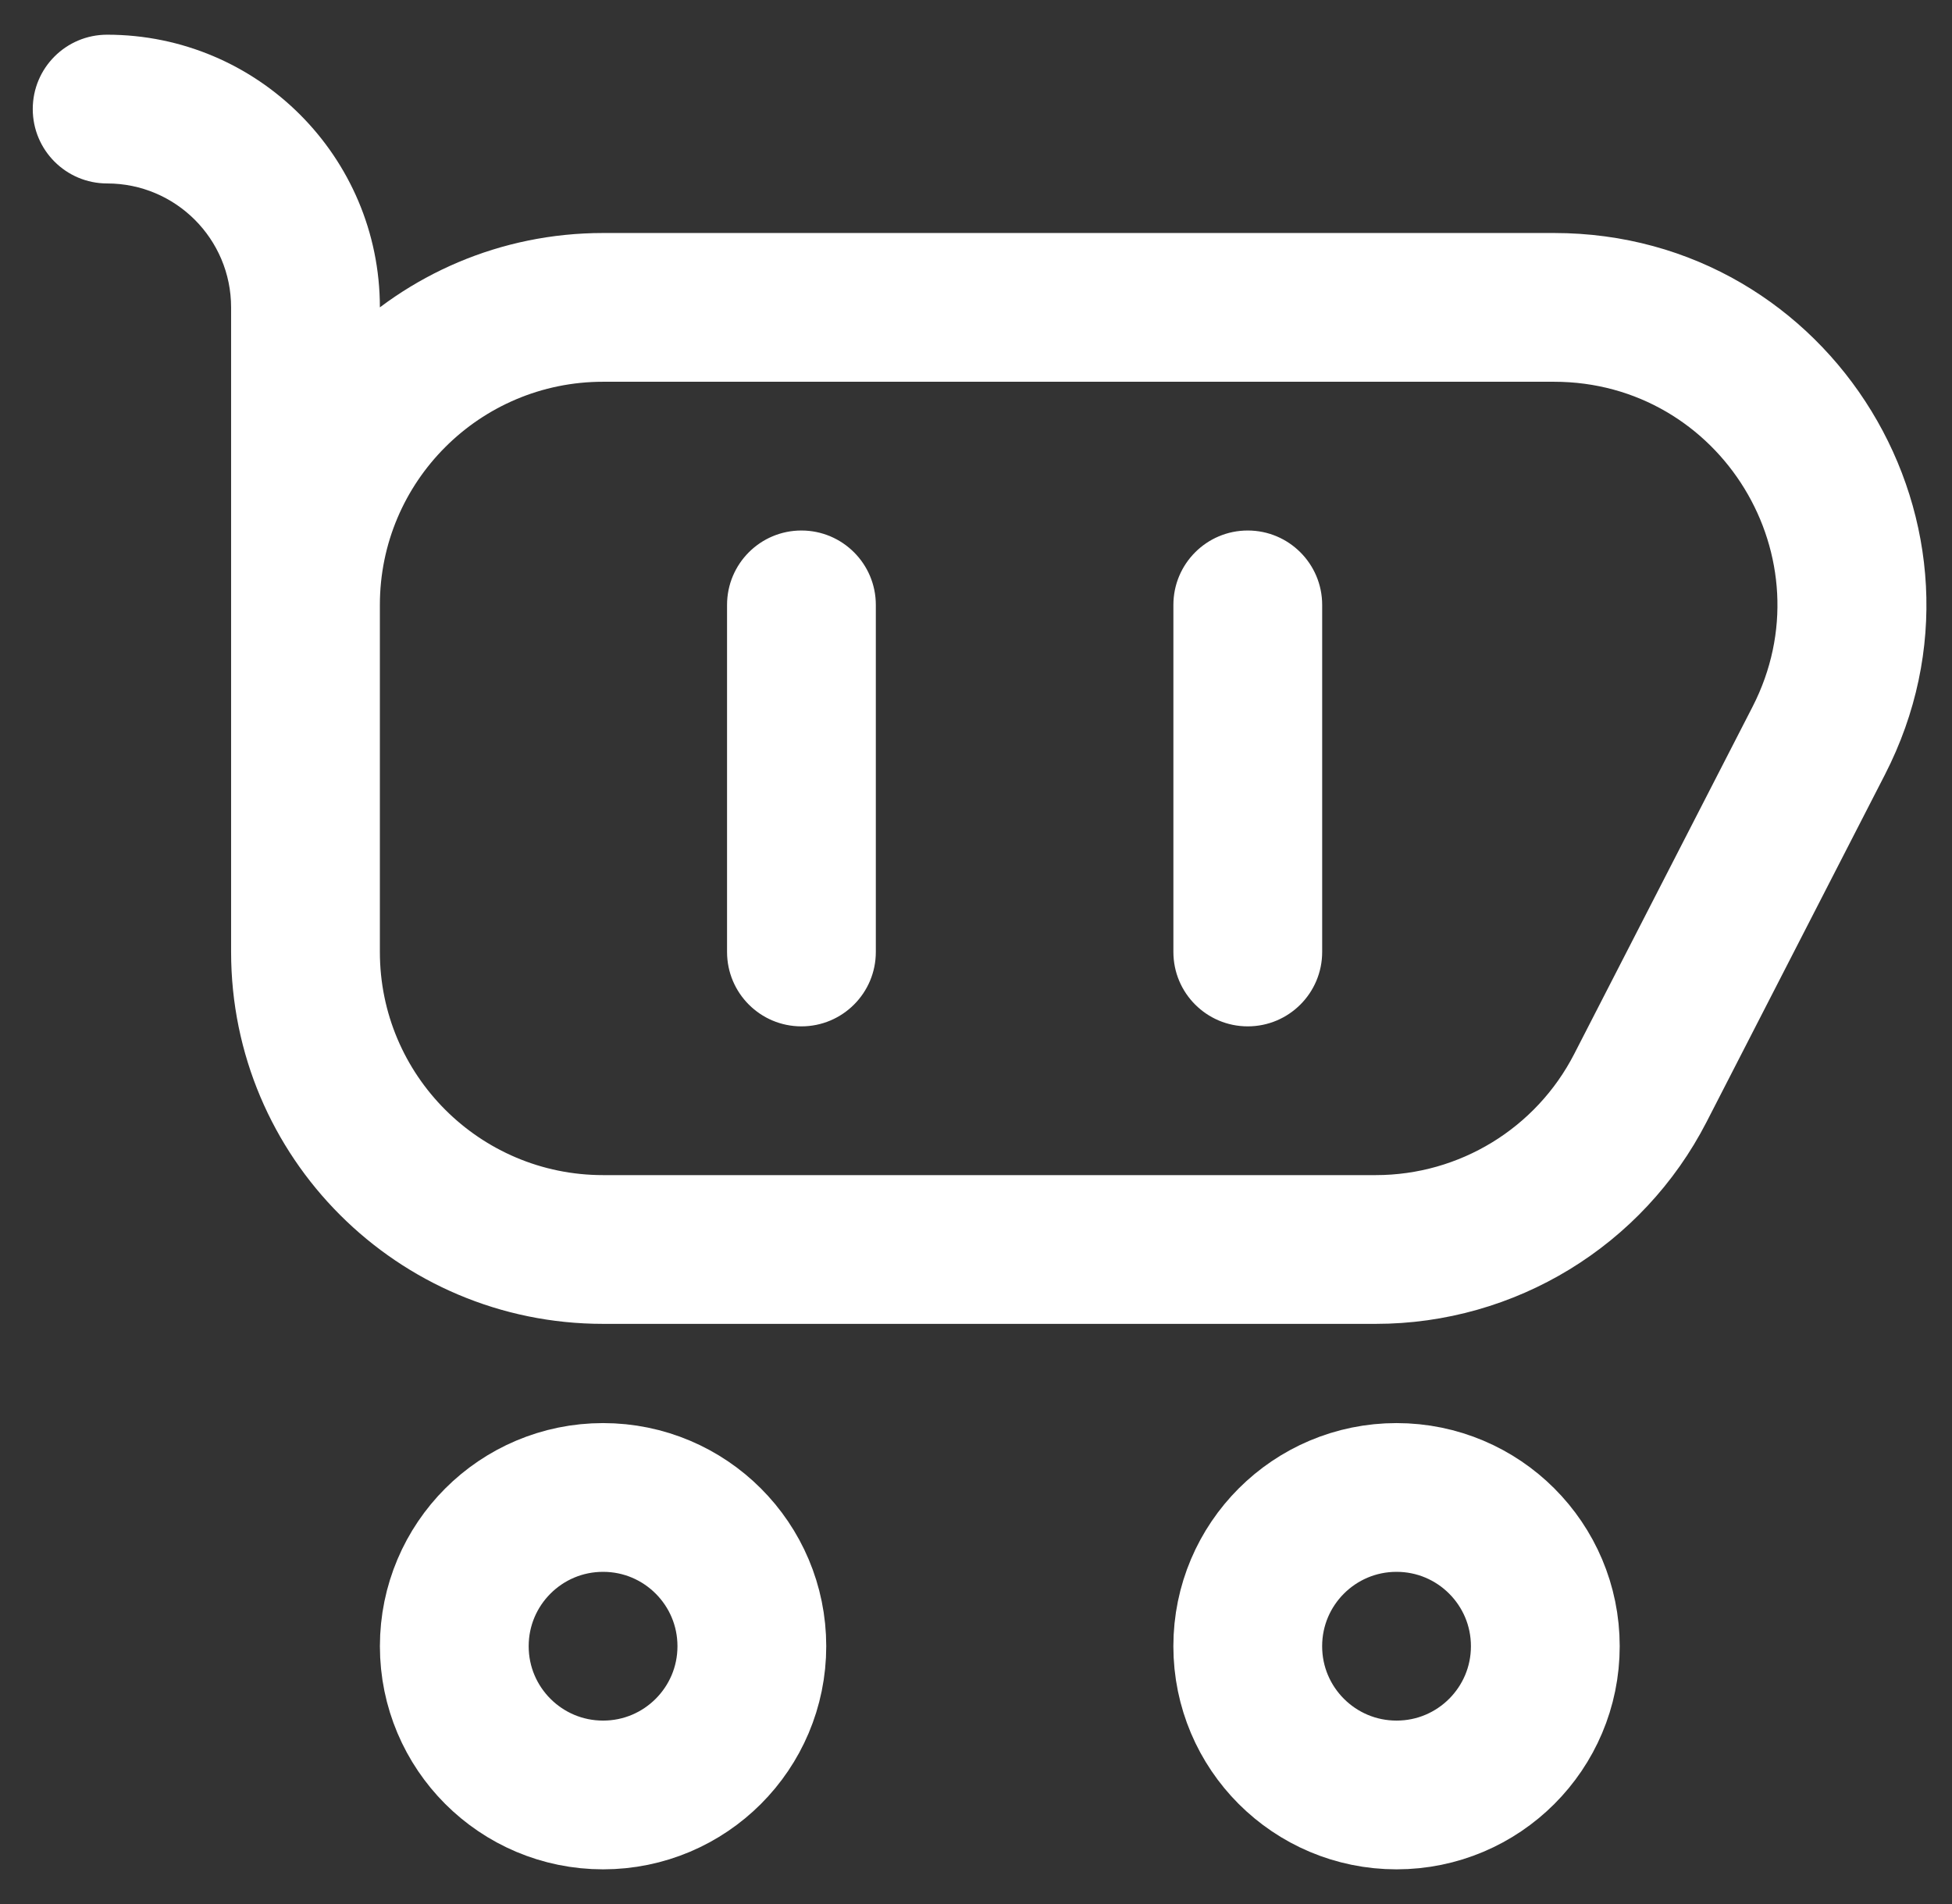
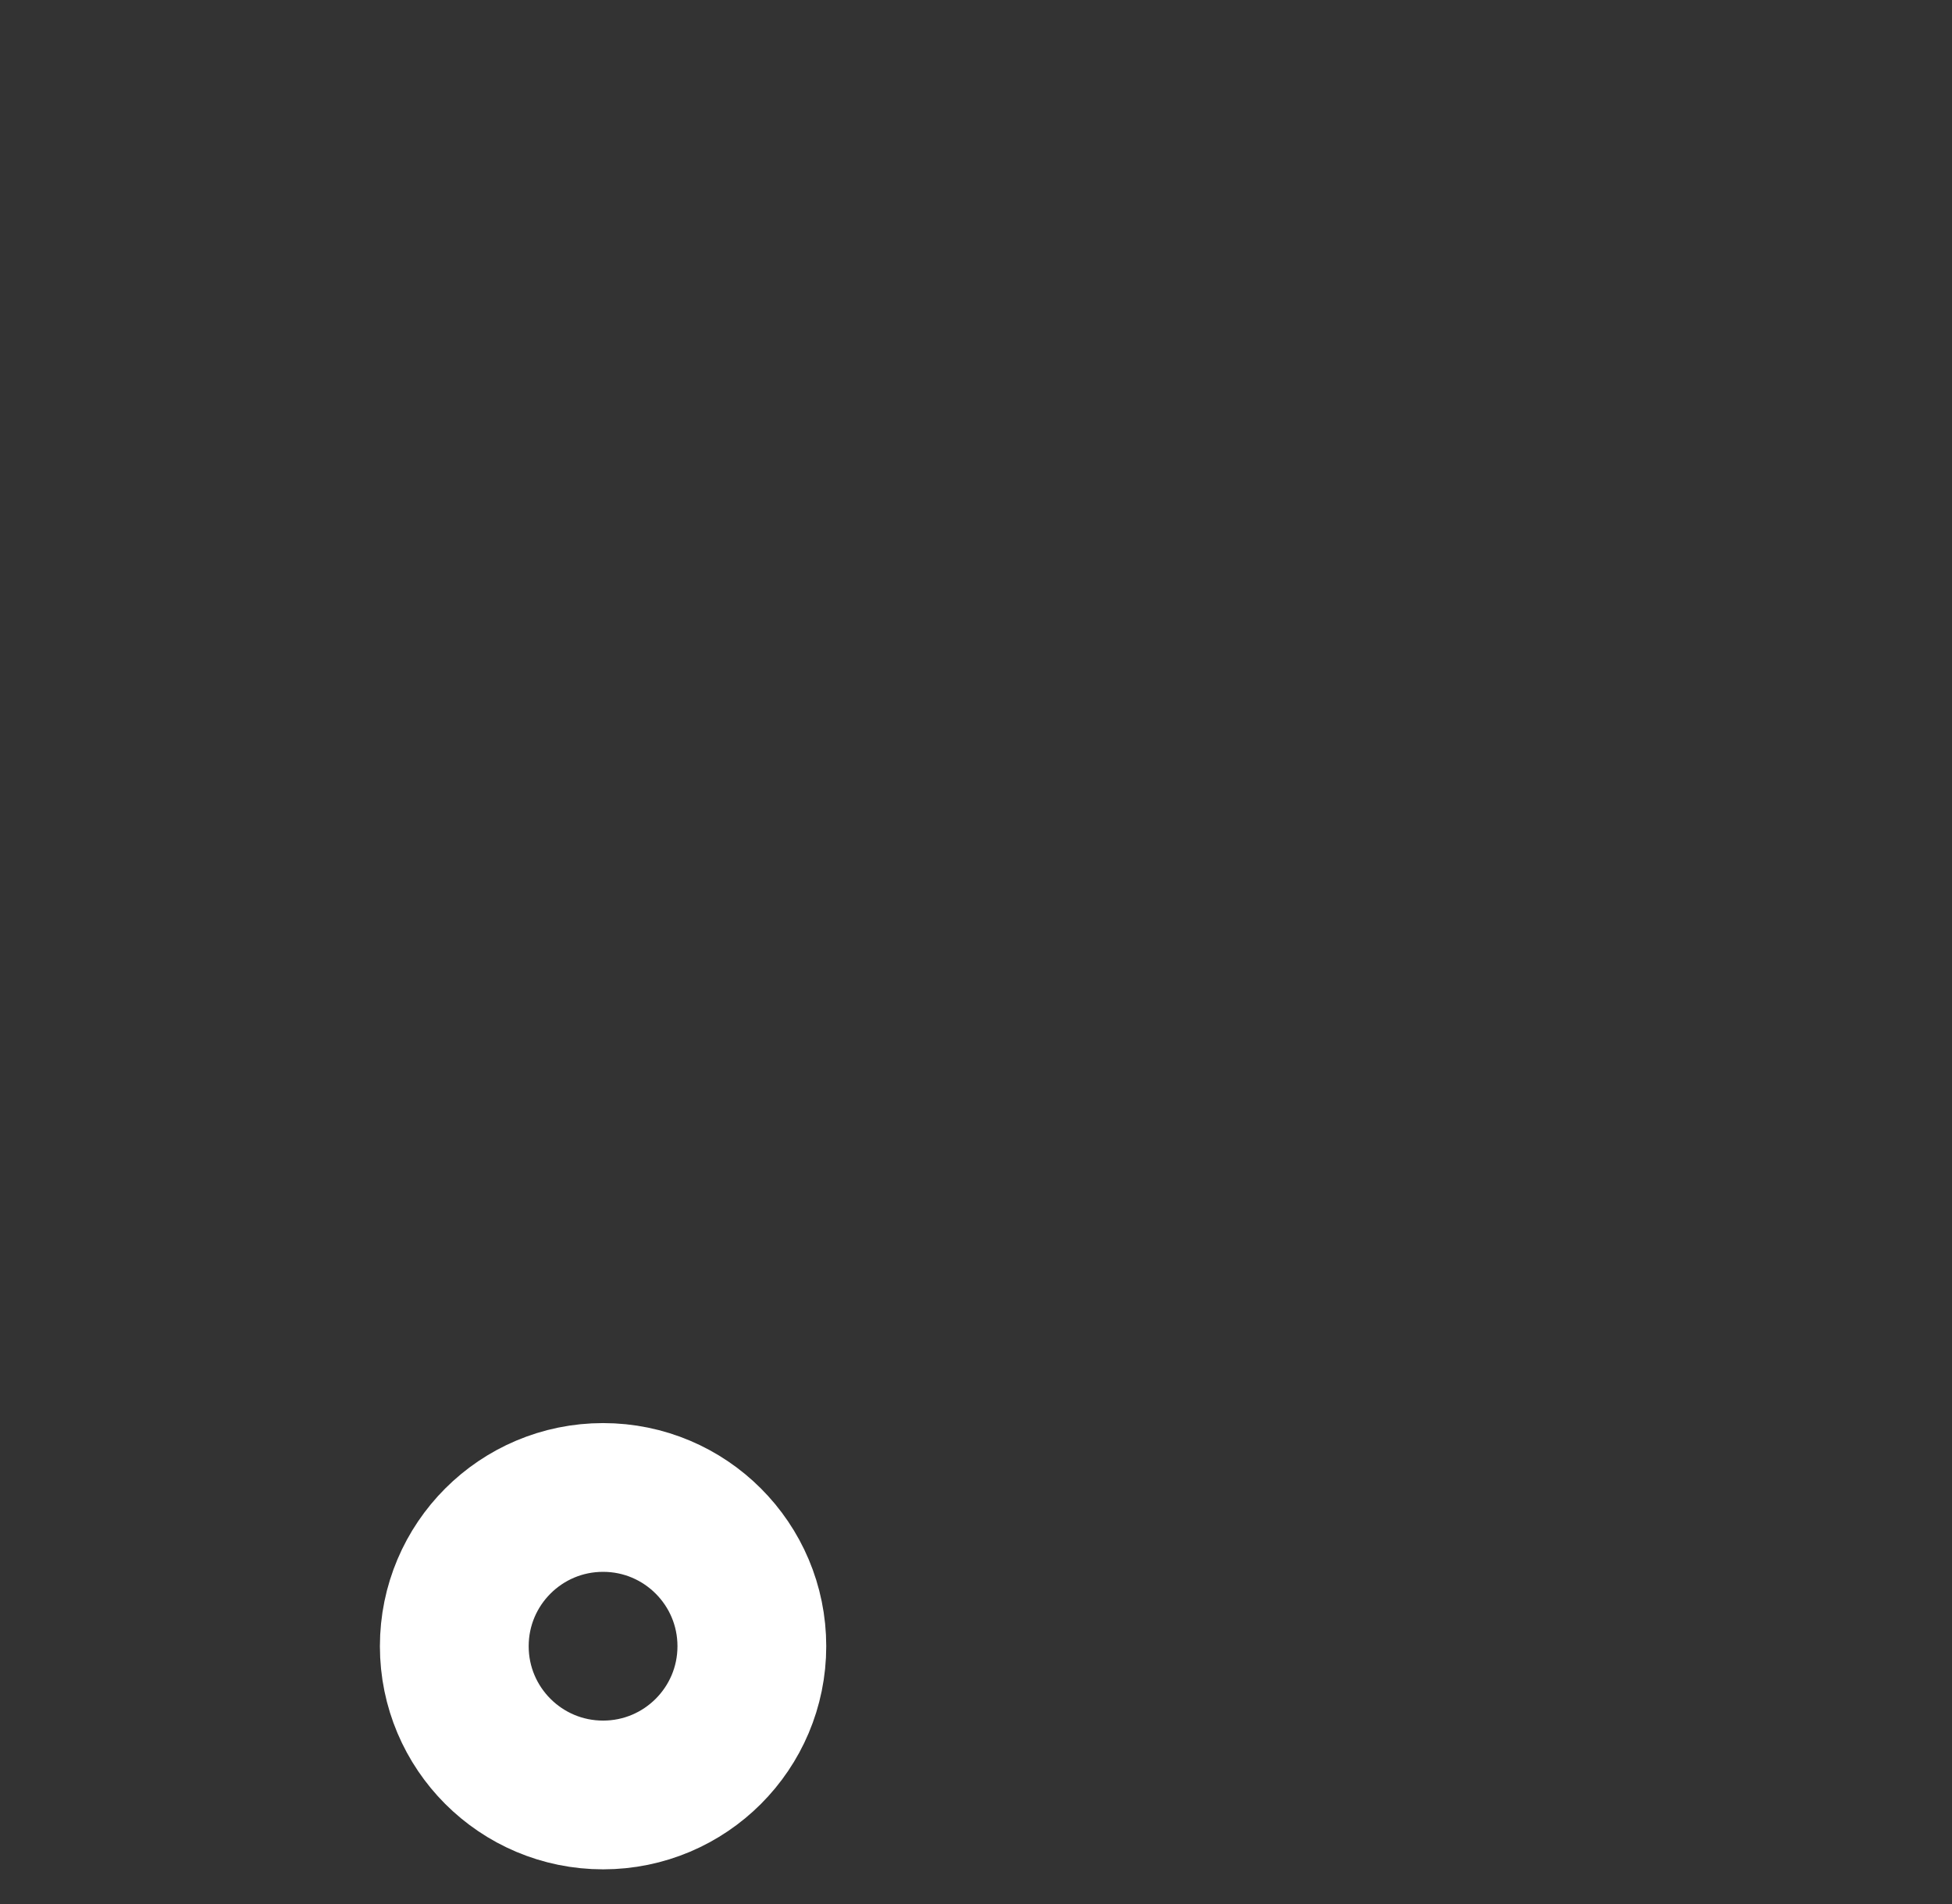
<svg xmlns="http://www.w3.org/2000/svg" width="41" height="40" viewBox="0 0 41 40" fill="none">
  <rect x="0" y="0" width="41" height="40" fill="#333333" stroke="none" />
  <path d="M15.792 34.584C15.792 36.31 14.393 37.709 12.667 37.709C10.941 37.709 9.542 36.31 9.542 34.584C9.542 32.858 10.941 31.459 12.667 31.459C14.393 31.459 15.792 32.858 15.792 34.584Z" stroke="white" stroke-width="3.125" stroke-linecap="round" stroke-linejoin="round" />
-   <path d="M32.458 34.584C32.458 36.31 31.059 37.709 29.333 37.709C27.607 37.709 26.208 36.31 26.208 34.584C26.208 32.858 27.607 31.459 29.333 31.459C31.059 31.459 32.458 32.858 32.458 34.584Z" stroke="white" stroke-width="3.125" stroke-linecap="round" stroke-linejoin="round" />
-   <path d="M2.25 0.729C1.387 0.729 0.688 1.428 0.688 2.291C0.688 3.154 1.387 3.854 2.25 3.854V0.729ZM18.396 12.708C18.396 11.845 17.696 11.145 16.833 11.145C15.97 11.145 15.271 11.845 15.271 12.708H18.396ZM15.271 19.999C15.271 20.862 15.97 21.562 16.833 21.562C17.696 21.562 18.396 20.862 18.396 19.999H15.271ZM27.771 12.708C27.771 11.845 27.071 11.145 26.208 11.145C25.345 11.145 24.646 11.845 24.646 12.708H27.771ZM24.646 19.999C24.646 20.862 25.345 21.562 26.208 21.562C27.071 21.562 27.771 20.862 27.771 19.999H24.646ZM12.667 8.02H32.64V4.895H12.667V8.02ZM36.81 14.849L33.066 22.14L35.846 23.568L39.59 16.276L36.81 14.849ZM28.896 24.687H12.667V27.812H28.896V24.687ZM7.979 19.999V18.958H4.854V19.999H7.979ZM7.979 18.958V12.708H4.854V18.958H7.979ZM7.979 18.958V6.458H4.854V18.958H7.979ZM18.396 19.999V12.708H15.271V19.999H18.396ZM27.771 19.999V12.708H24.646V19.999H27.771ZM12.667 24.687C10.078 24.687 7.979 22.588 7.979 19.999H4.854C4.854 24.314 8.352 27.812 12.667 27.812V24.687ZM33.066 22.14C32.264 23.704 30.654 24.687 28.896 24.687V27.812C31.825 27.812 34.508 26.174 35.846 23.568L33.066 22.14ZM32.64 8.02C36.147 8.02 38.412 11.729 36.81 14.849L39.59 16.276C42.26 11.077 38.485 4.895 32.64 4.895V8.02ZM7.979 6.458C7.979 3.294 5.414 0.729 2.25 0.729V3.854C3.688 3.854 4.854 5.019 4.854 6.458H7.979ZM12.667 4.895C8.352 4.895 4.854 8.393 4.854 12.708H7.979C7.979 10.119 10.078 8.02 12.667 8.02V4.895Z" fill="white" />
</svg>